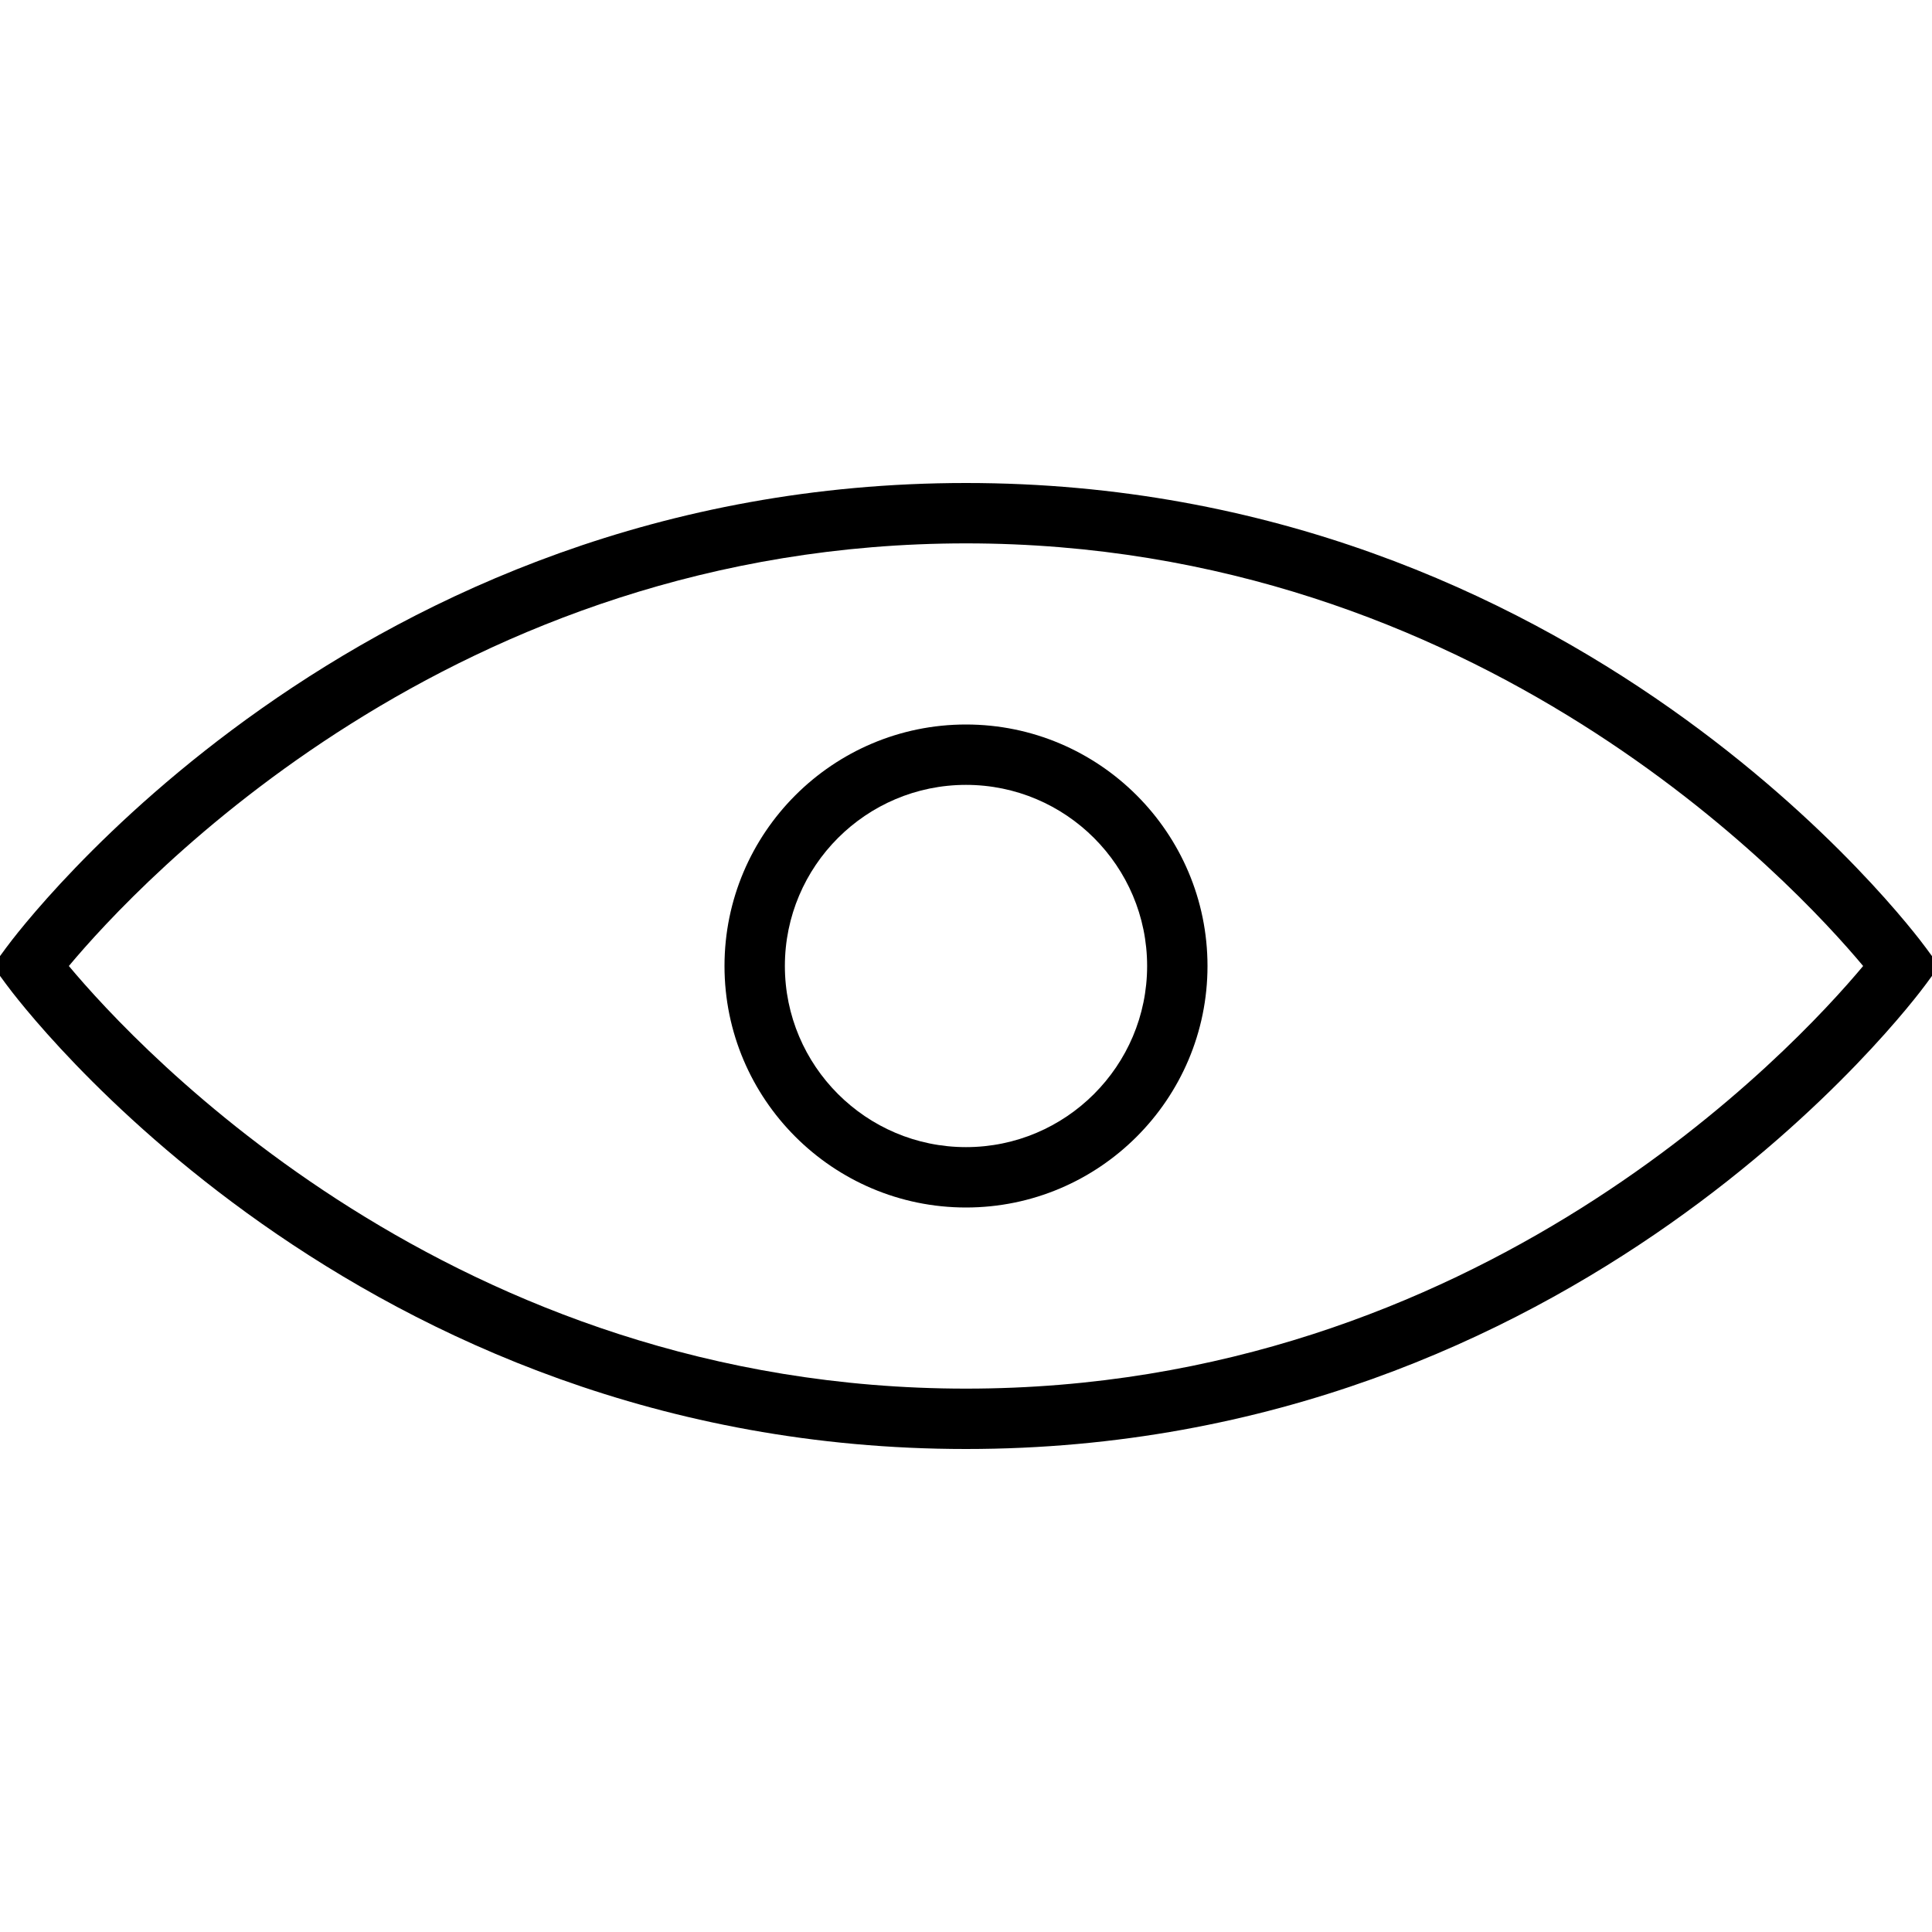
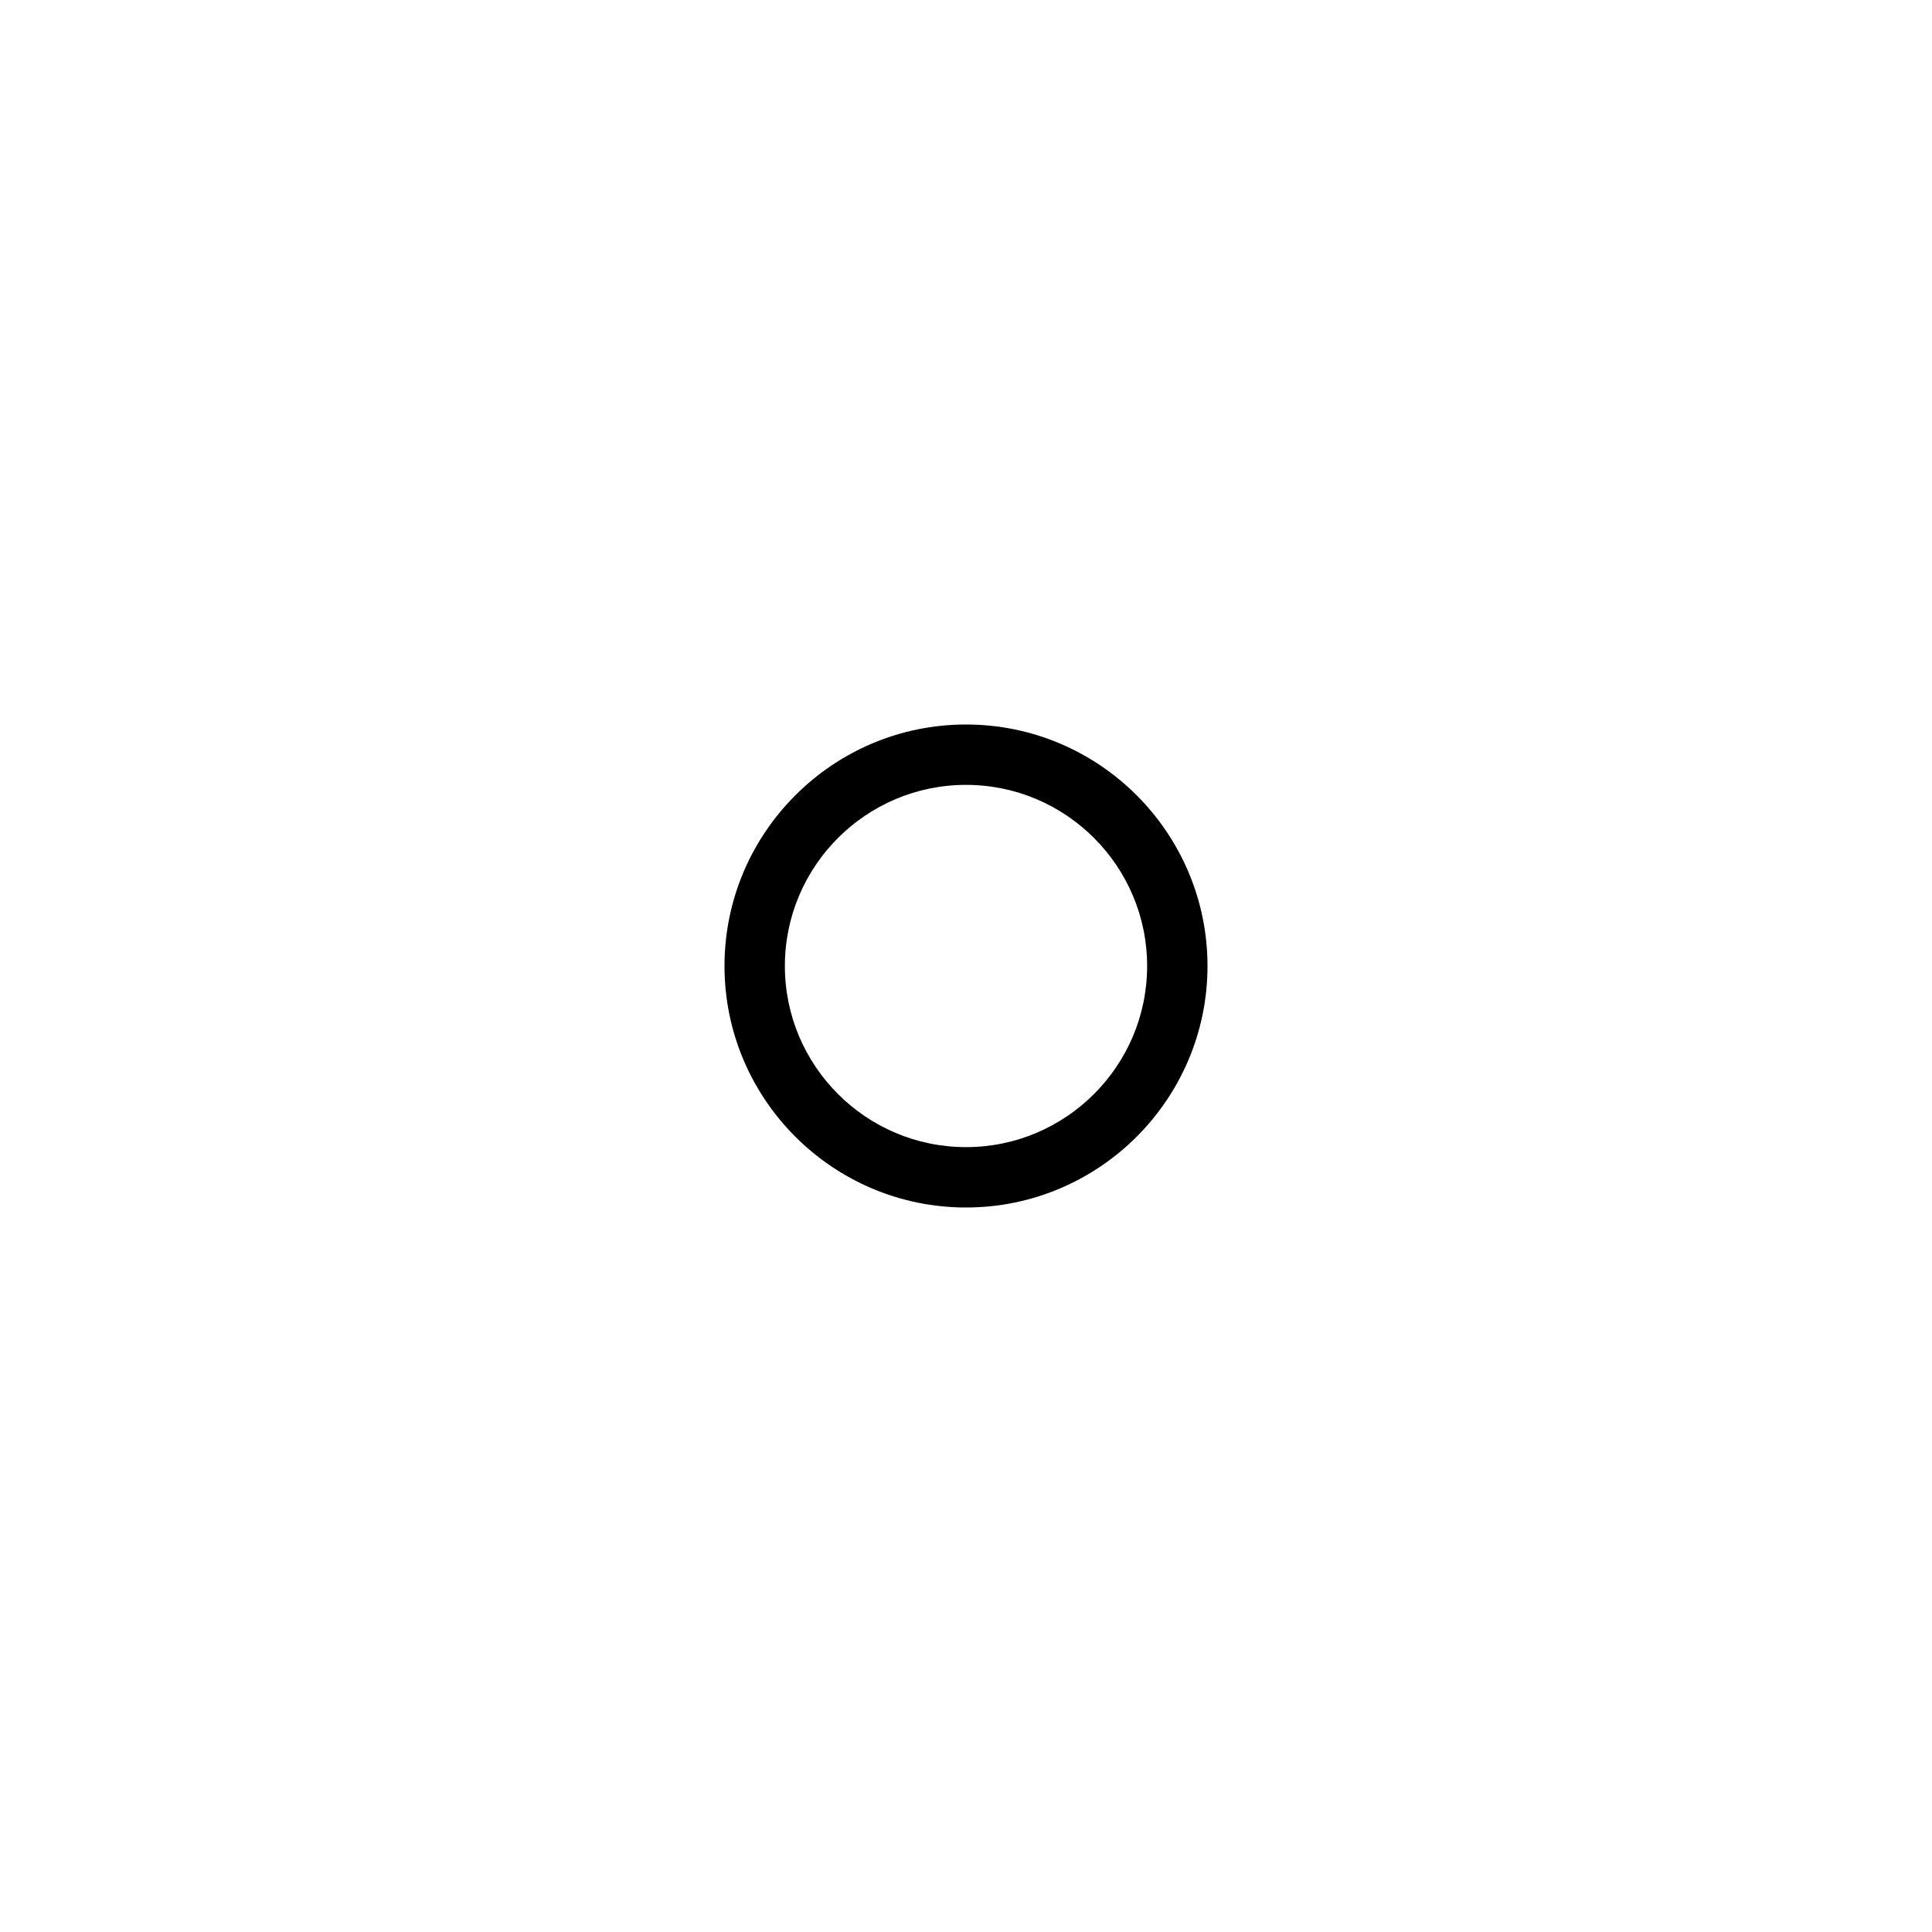
<svg xmlns="http://www.w3.org/2000/svg" version="1.1" id="Layer_1" x="0px" y="0px" viewBox="0 0 64 64" enable-background="new 0 0 64 64" xml:space="preserve">
  <g>
-     <path d="M32,48c20.273,0,31.345-14.779,31.807-15.409L64.24,32l-0.434-0.591C63.345,30.779,52.273,16,32,16   S0.655,30.779,0.193,31.409L-0.24,32l0.434,0.591C0.655,33.221,11.727,48,32,48z M32,18c16.983,0,27.434,11.265,29.719,14   C59.434,34.735,48.983,46,32,46S4.566,34.735,2.281,32C4.566,29.265,15.017,18,32,18z" />
    <path d="M32,40c4.411,0,8-3.589,8-8s-3.589-8-8-8s-8,3.589-8,8S27.589,40,32,40z M32,26c3.309,0,6,2.691,6,6s-2.691,6-6,6   s-6-2.691-6-6S28.691,26,32,26z" />
  </g>
</svg>